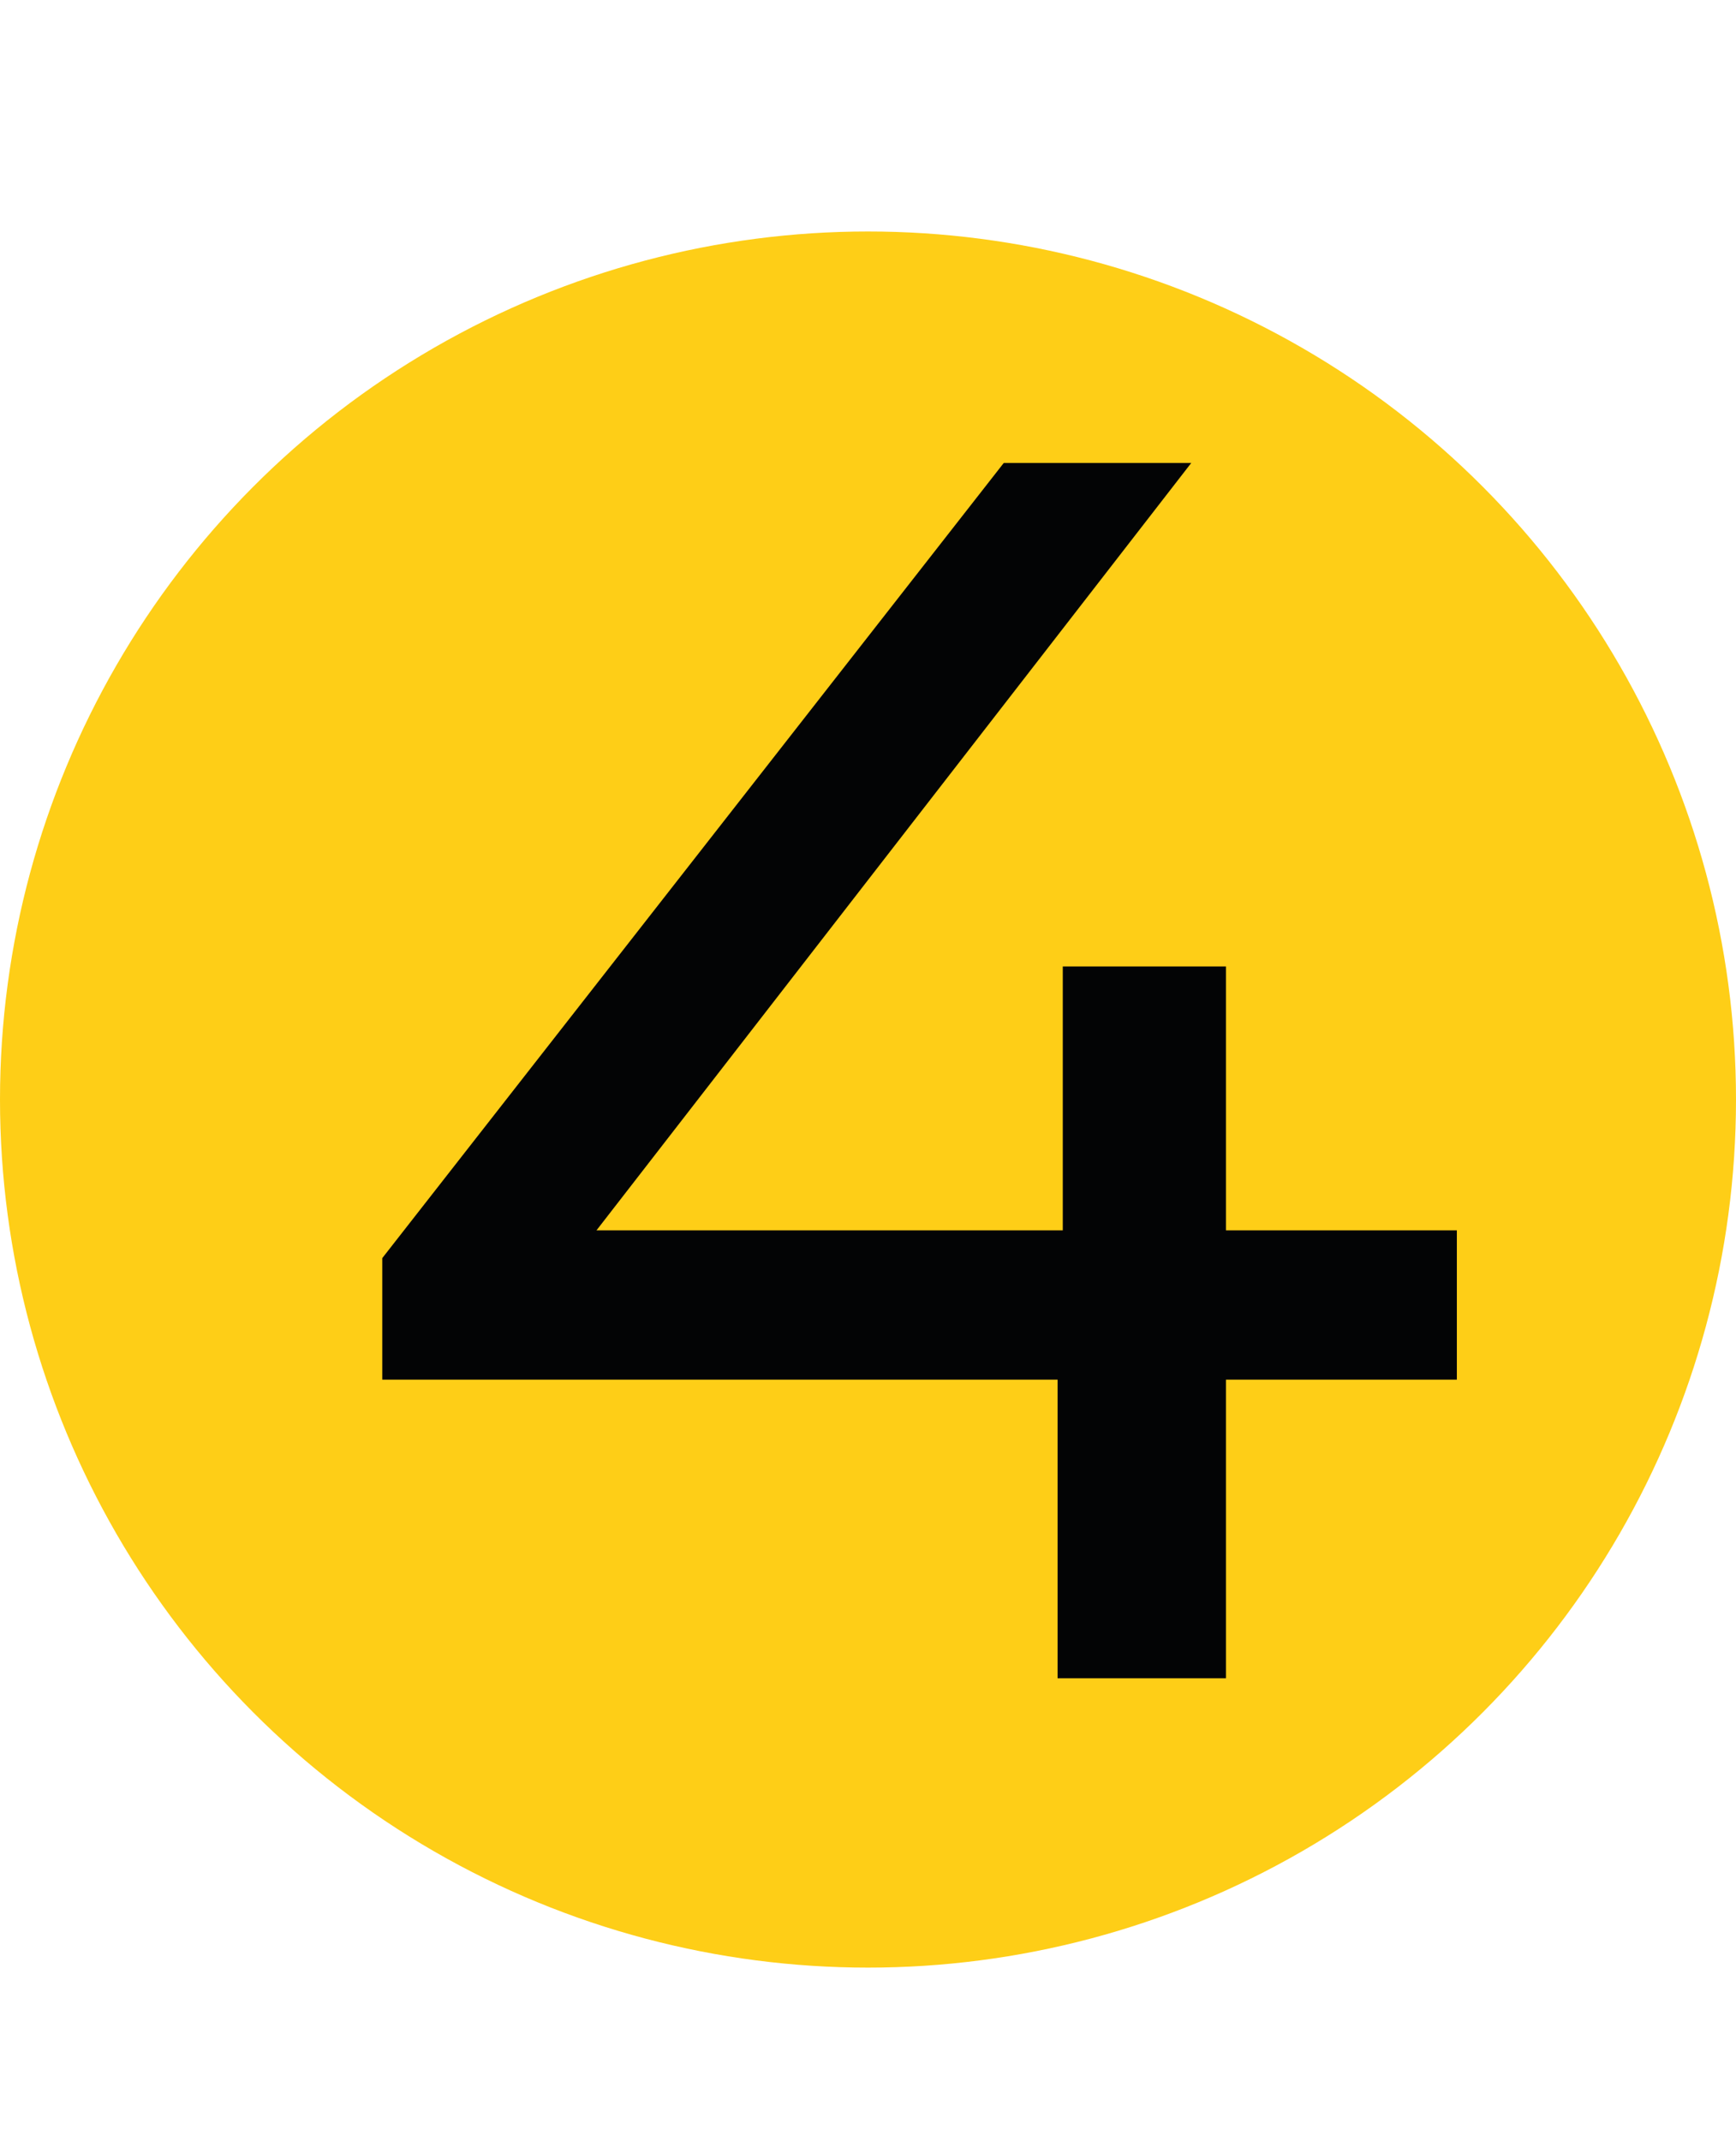
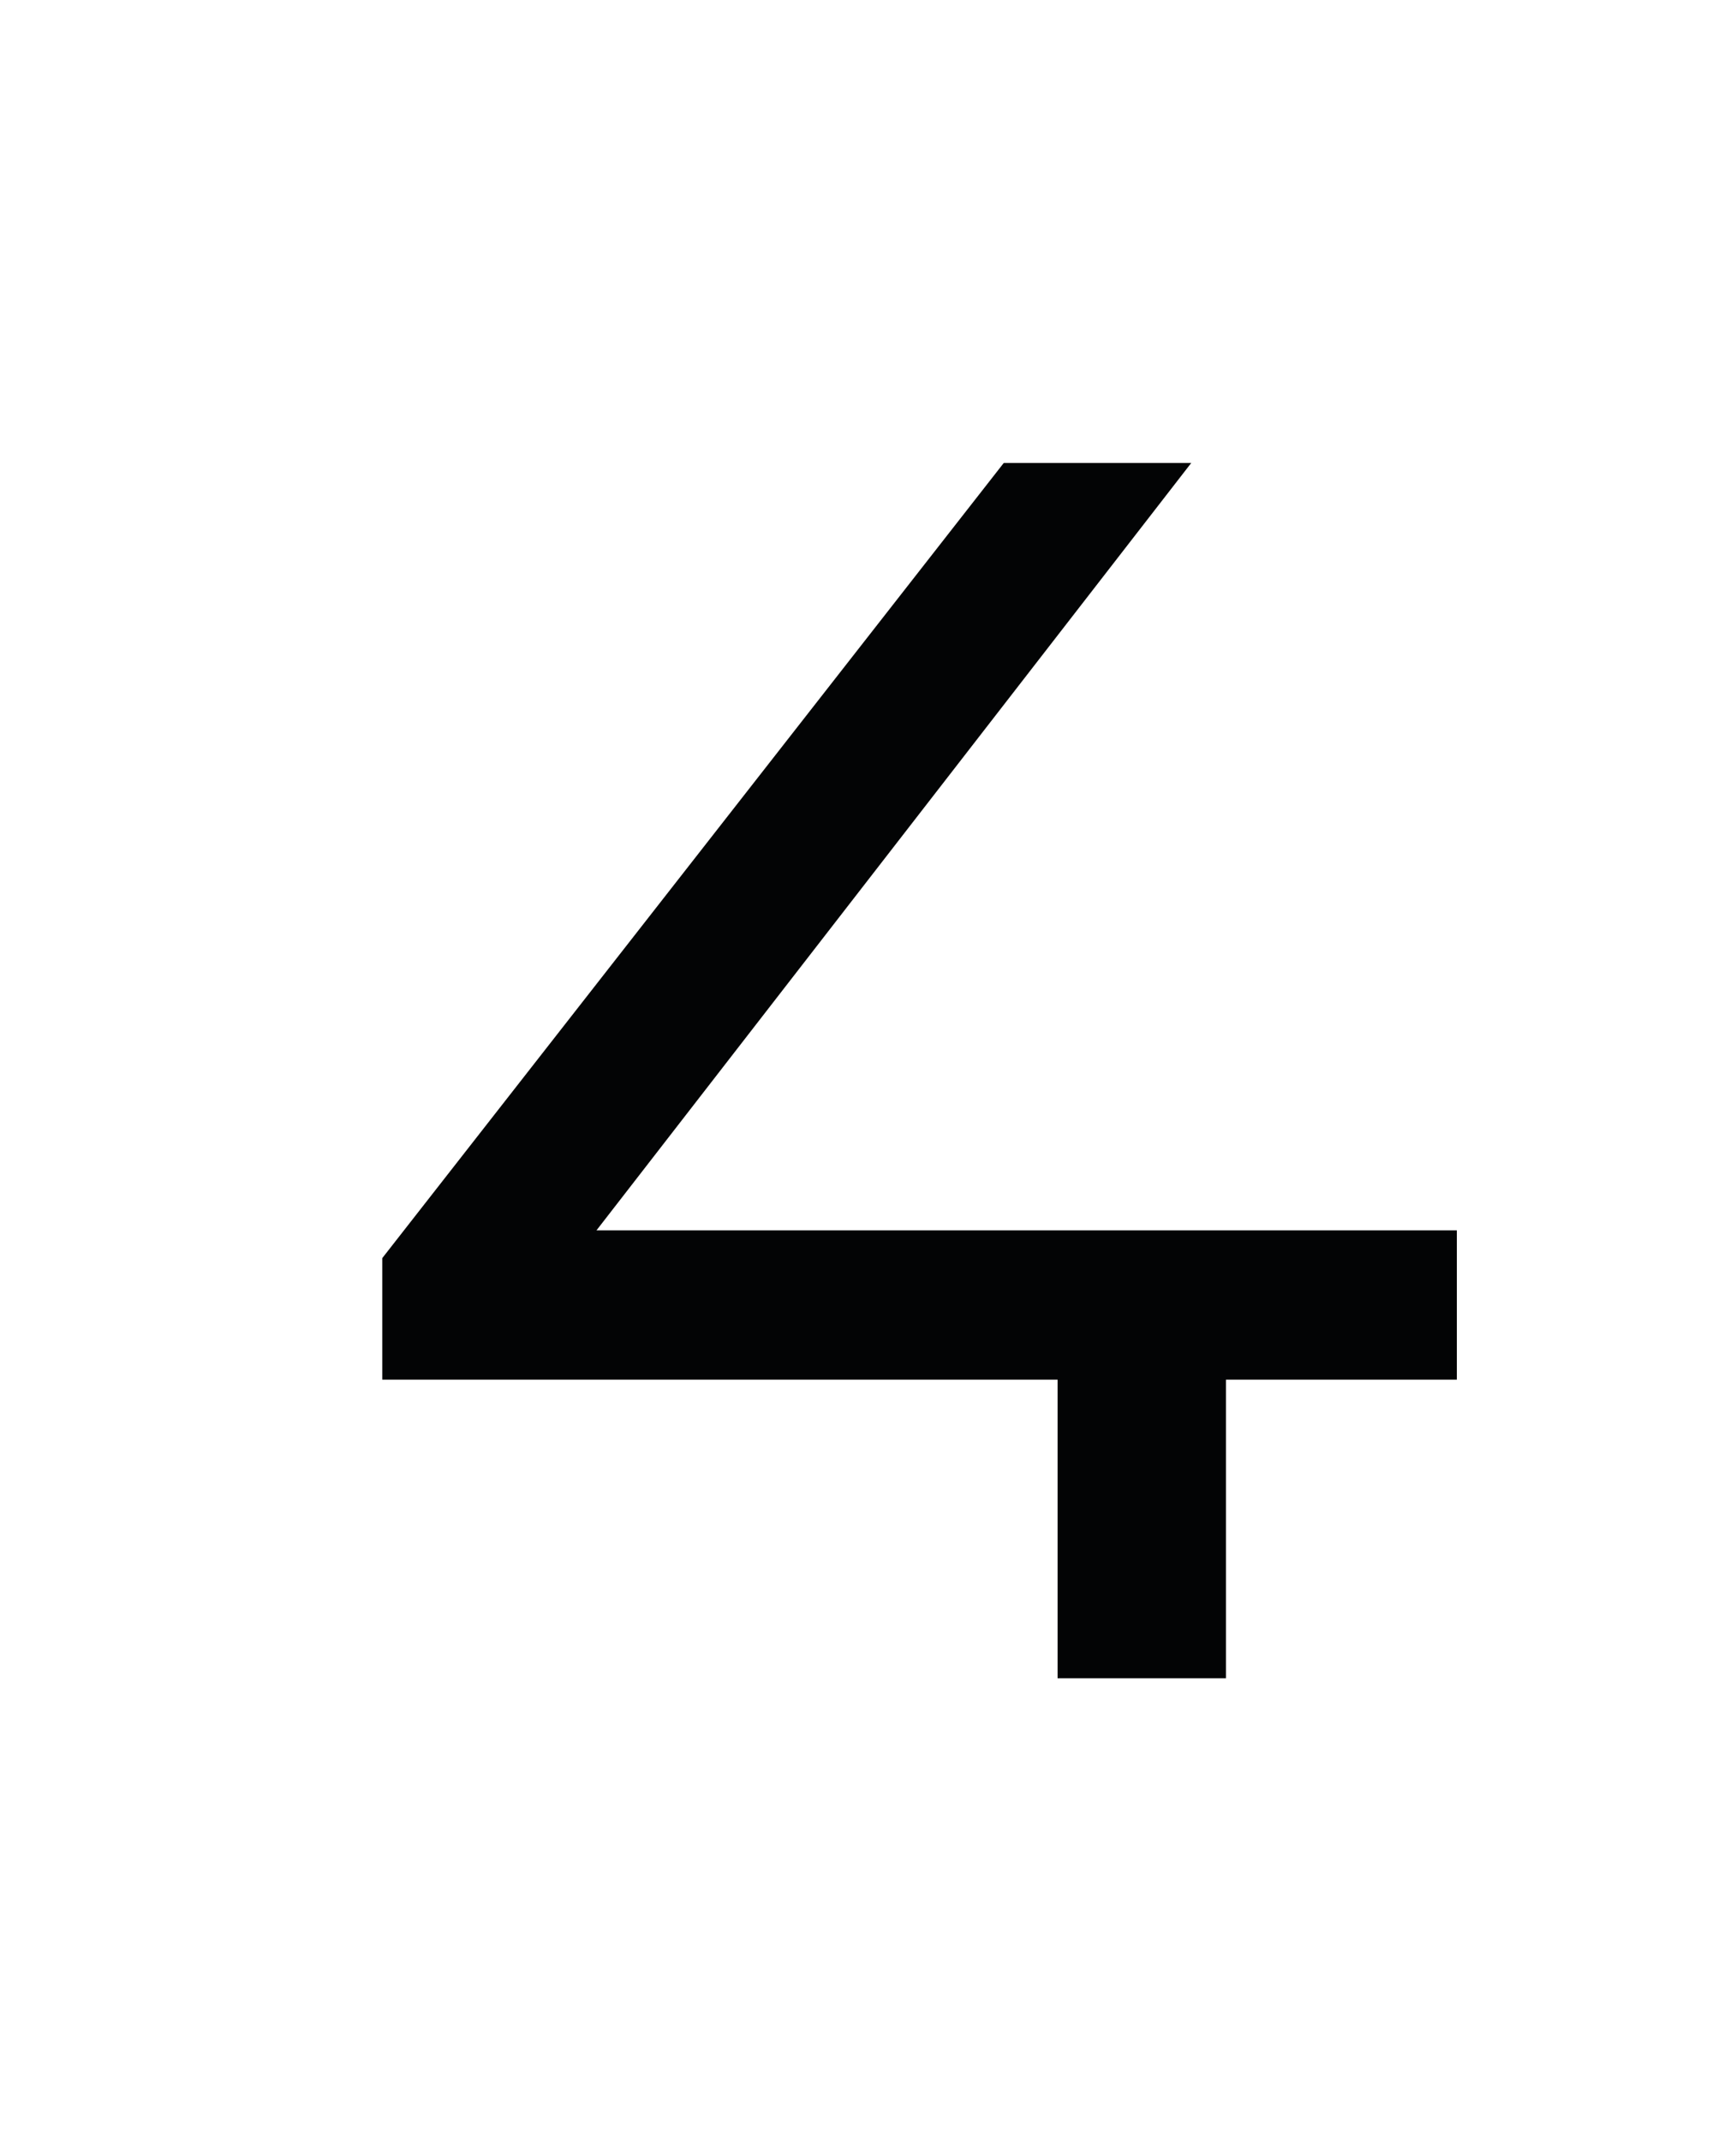
<svg xmlns="http://www.w3.org/2000/svg" width="30" height="37" viewBox="0 0 30 37" fill="none">
-   <circle cx="15" cy="19" r="15" fill="#FECE17" />
-   <path d="M6.606 23.84V21.74L17.346 8H20.586L9.936 21.74L8.406 21.26H25.176V23.84H6.606ZM18.276 29V23.84L18.366 21.26V16.7H21.186V29H18.276Z" fill="#030405" />
+   <path d="M6.606 23.84V21.74L17.346 8H20.586L9.936 21.74L8.406 21.26H25.176V23.84H6.606ZM18.276 29V23.84L18.366 21.26H21.186V29H18.276Z" fill="#030405" />
</svg>